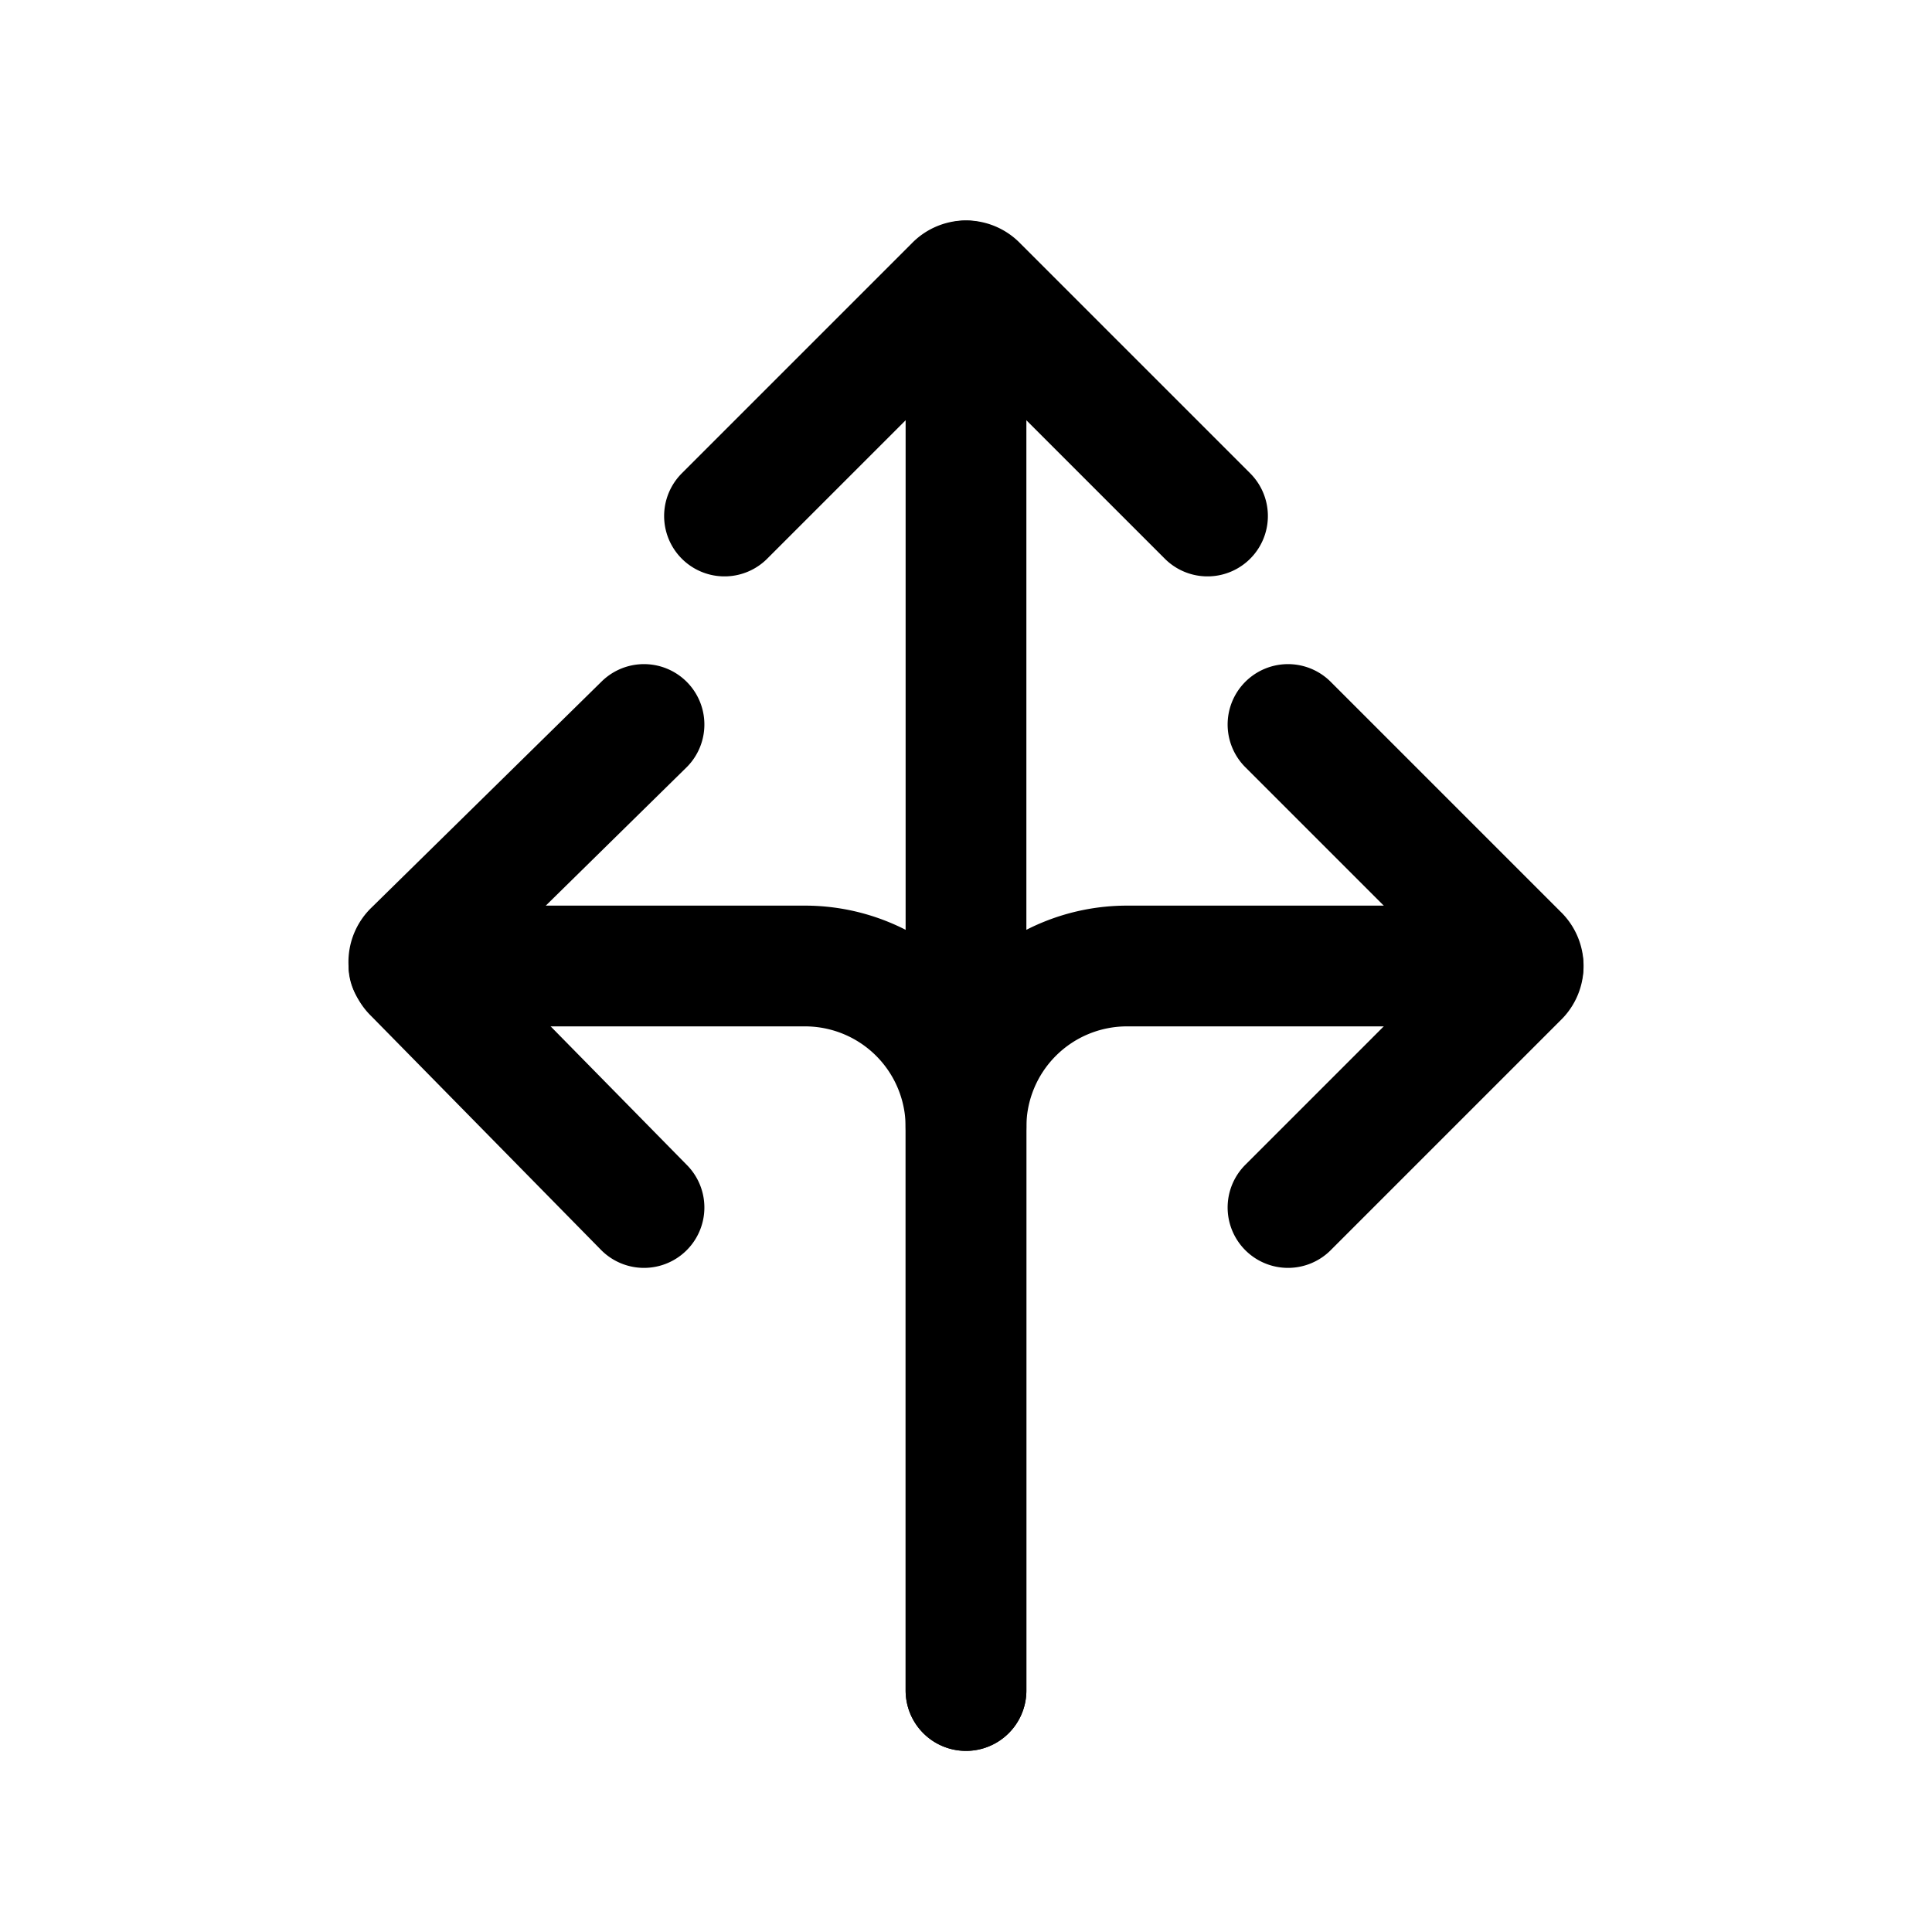
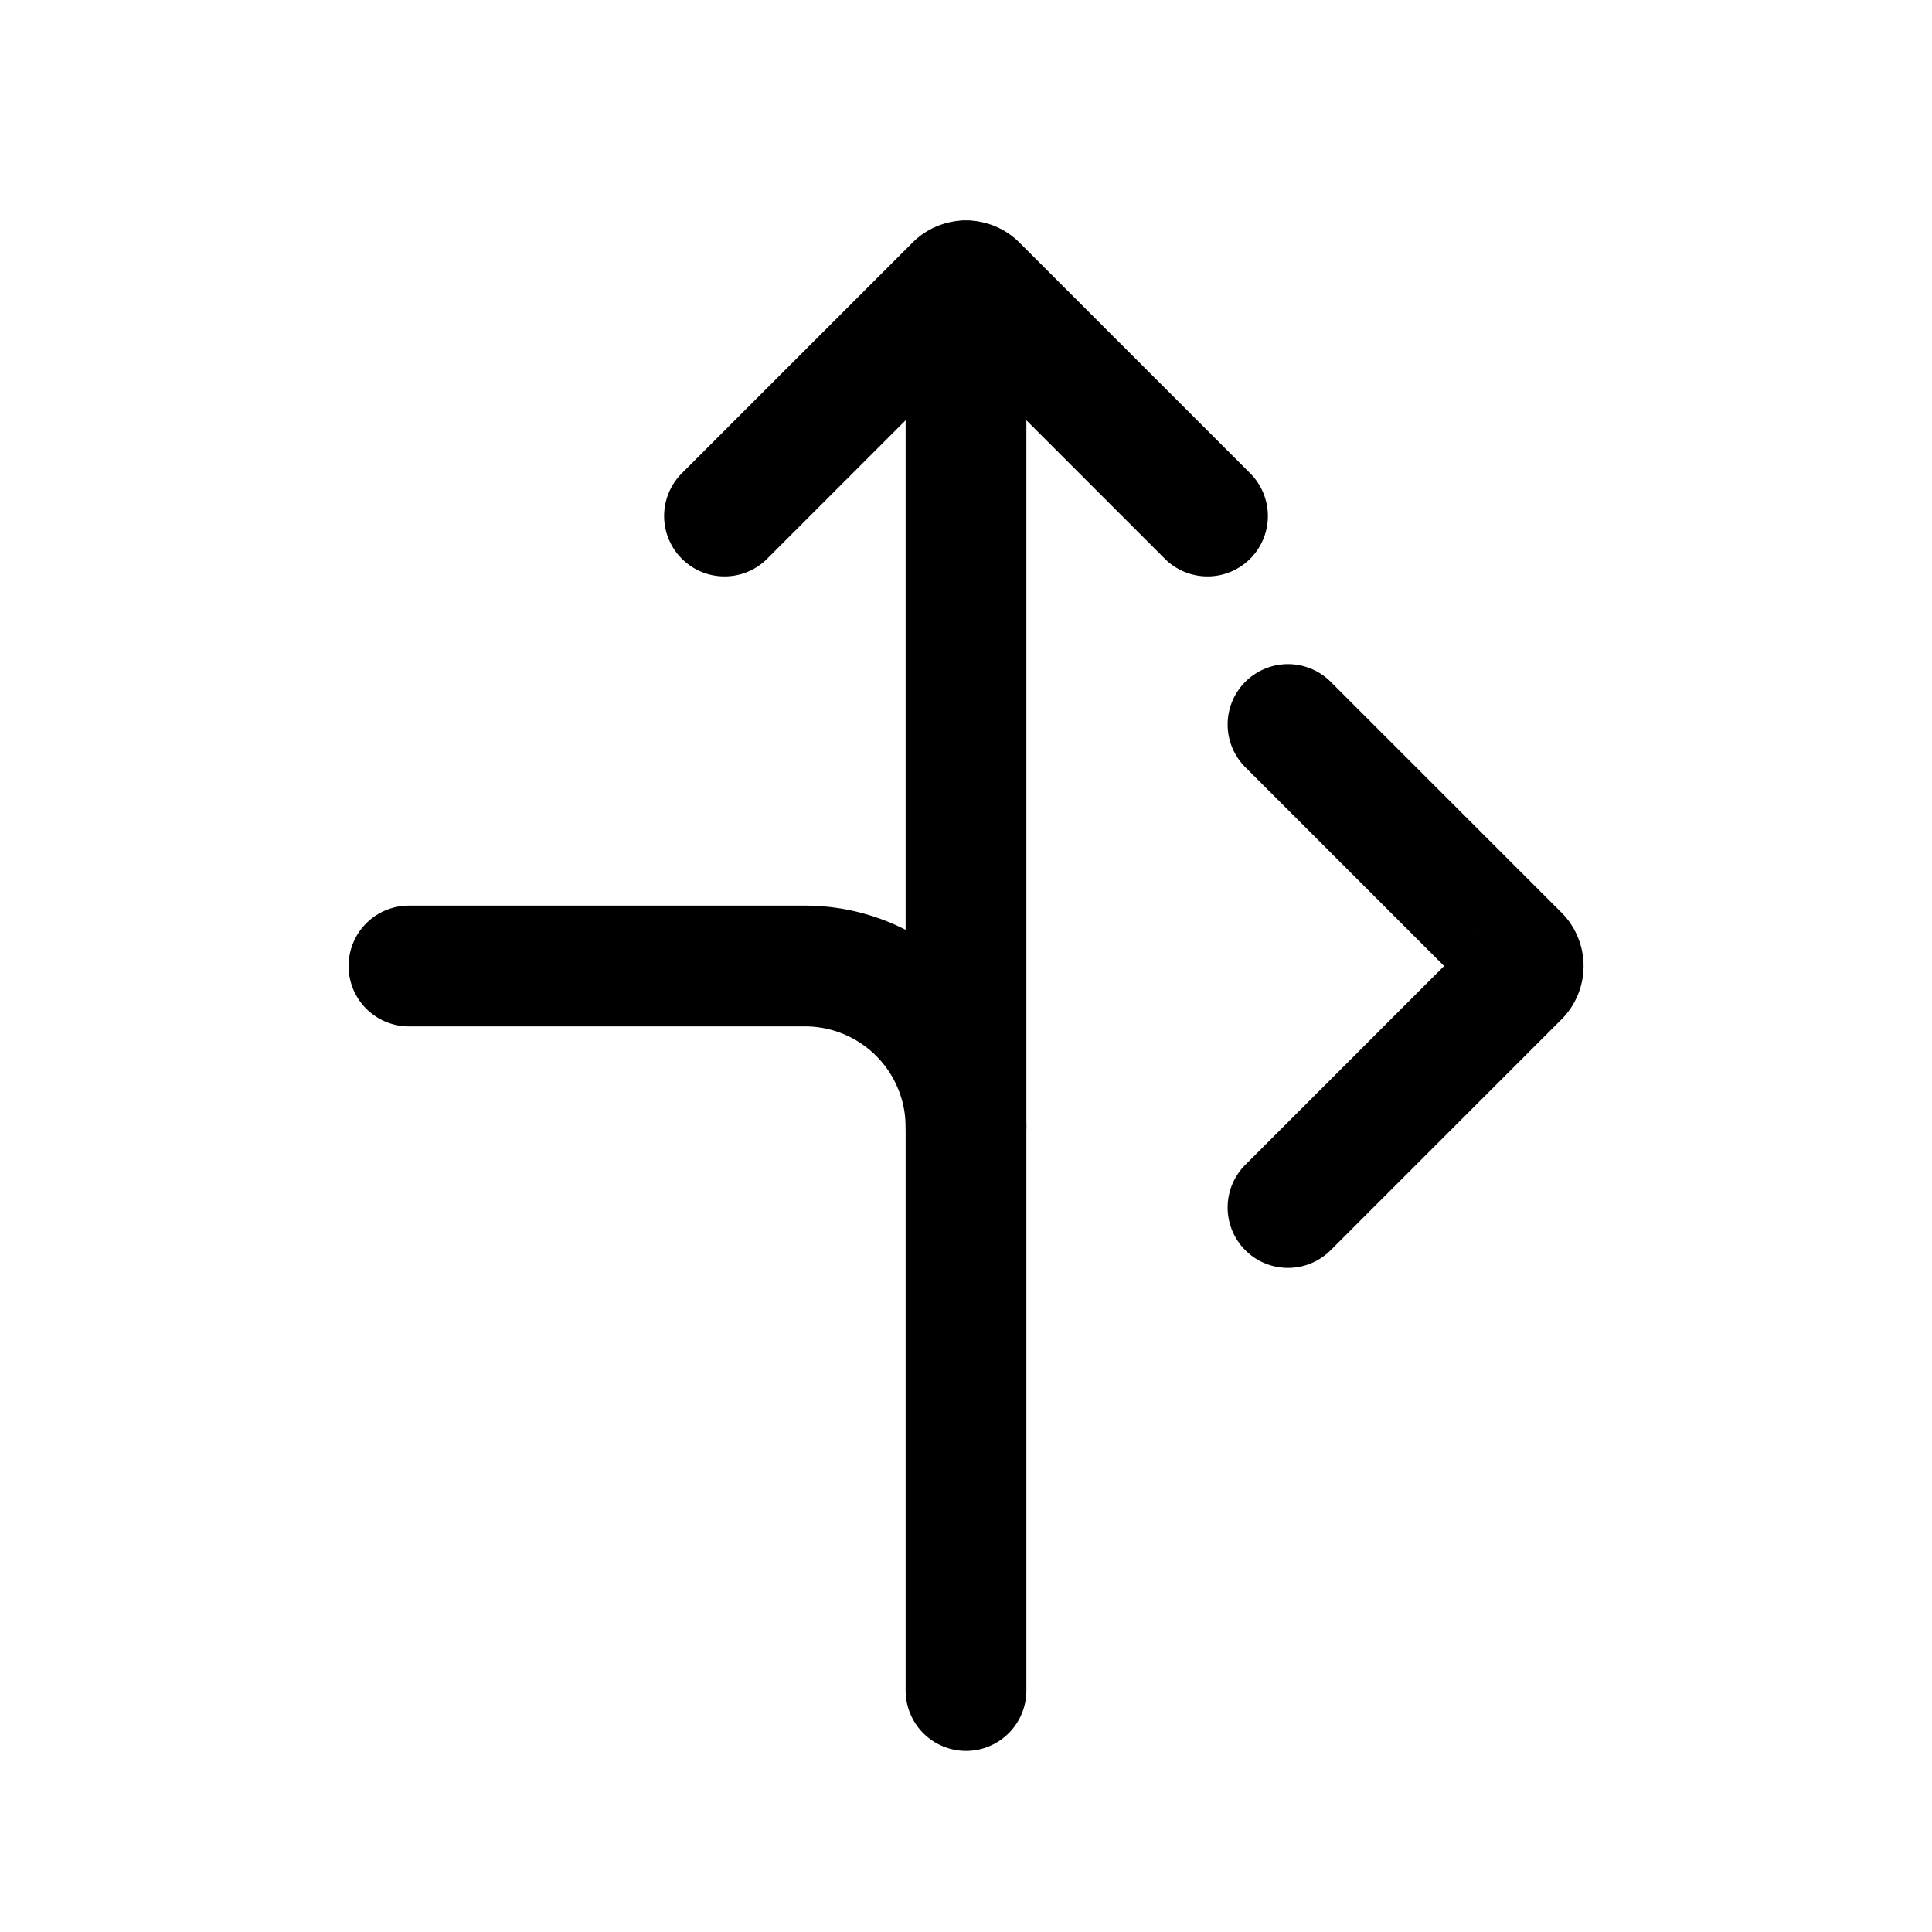
<svg xmlns="http://www.w3.org/2000/svg" width="800px" height="800px" viewBox="0 0 24 24">
  <defs>
    <style>.cls-1,.cls-2{fill:none;stroke:#000000;stroke-linecap:round;stroke-linejoin:round;stroke-width:1.5px;}.cls-1{fill-rule:evenodd;}</style>
  </defs>
  <g id="ic-directions-right-left-up">
-     <path class="cls-1" d="M18.92,12H14a2,2,0,0,0-2,2v7" />
    <path class="cls-2" d="M16,15l2.86-2.86a.19.19,0,0,0,0-.28L16,9" />
    <line class="cls-2" x1="12" y1="14" x2="12" y2="3.49" />
    <path class="cls-2" d="M15,6.41,12.14,3.55a.19.19,0,0,0-.28,0L9,6.41" />
    <path class="cls-1" d="M5.08,12H10a2,2,0,0,1,2,2v7" />
-     <path class="cls-2" d="M8,15,5.14,12.09a.19.19,0,0,1,0-.28L8,9" />
  </g>
</svg>